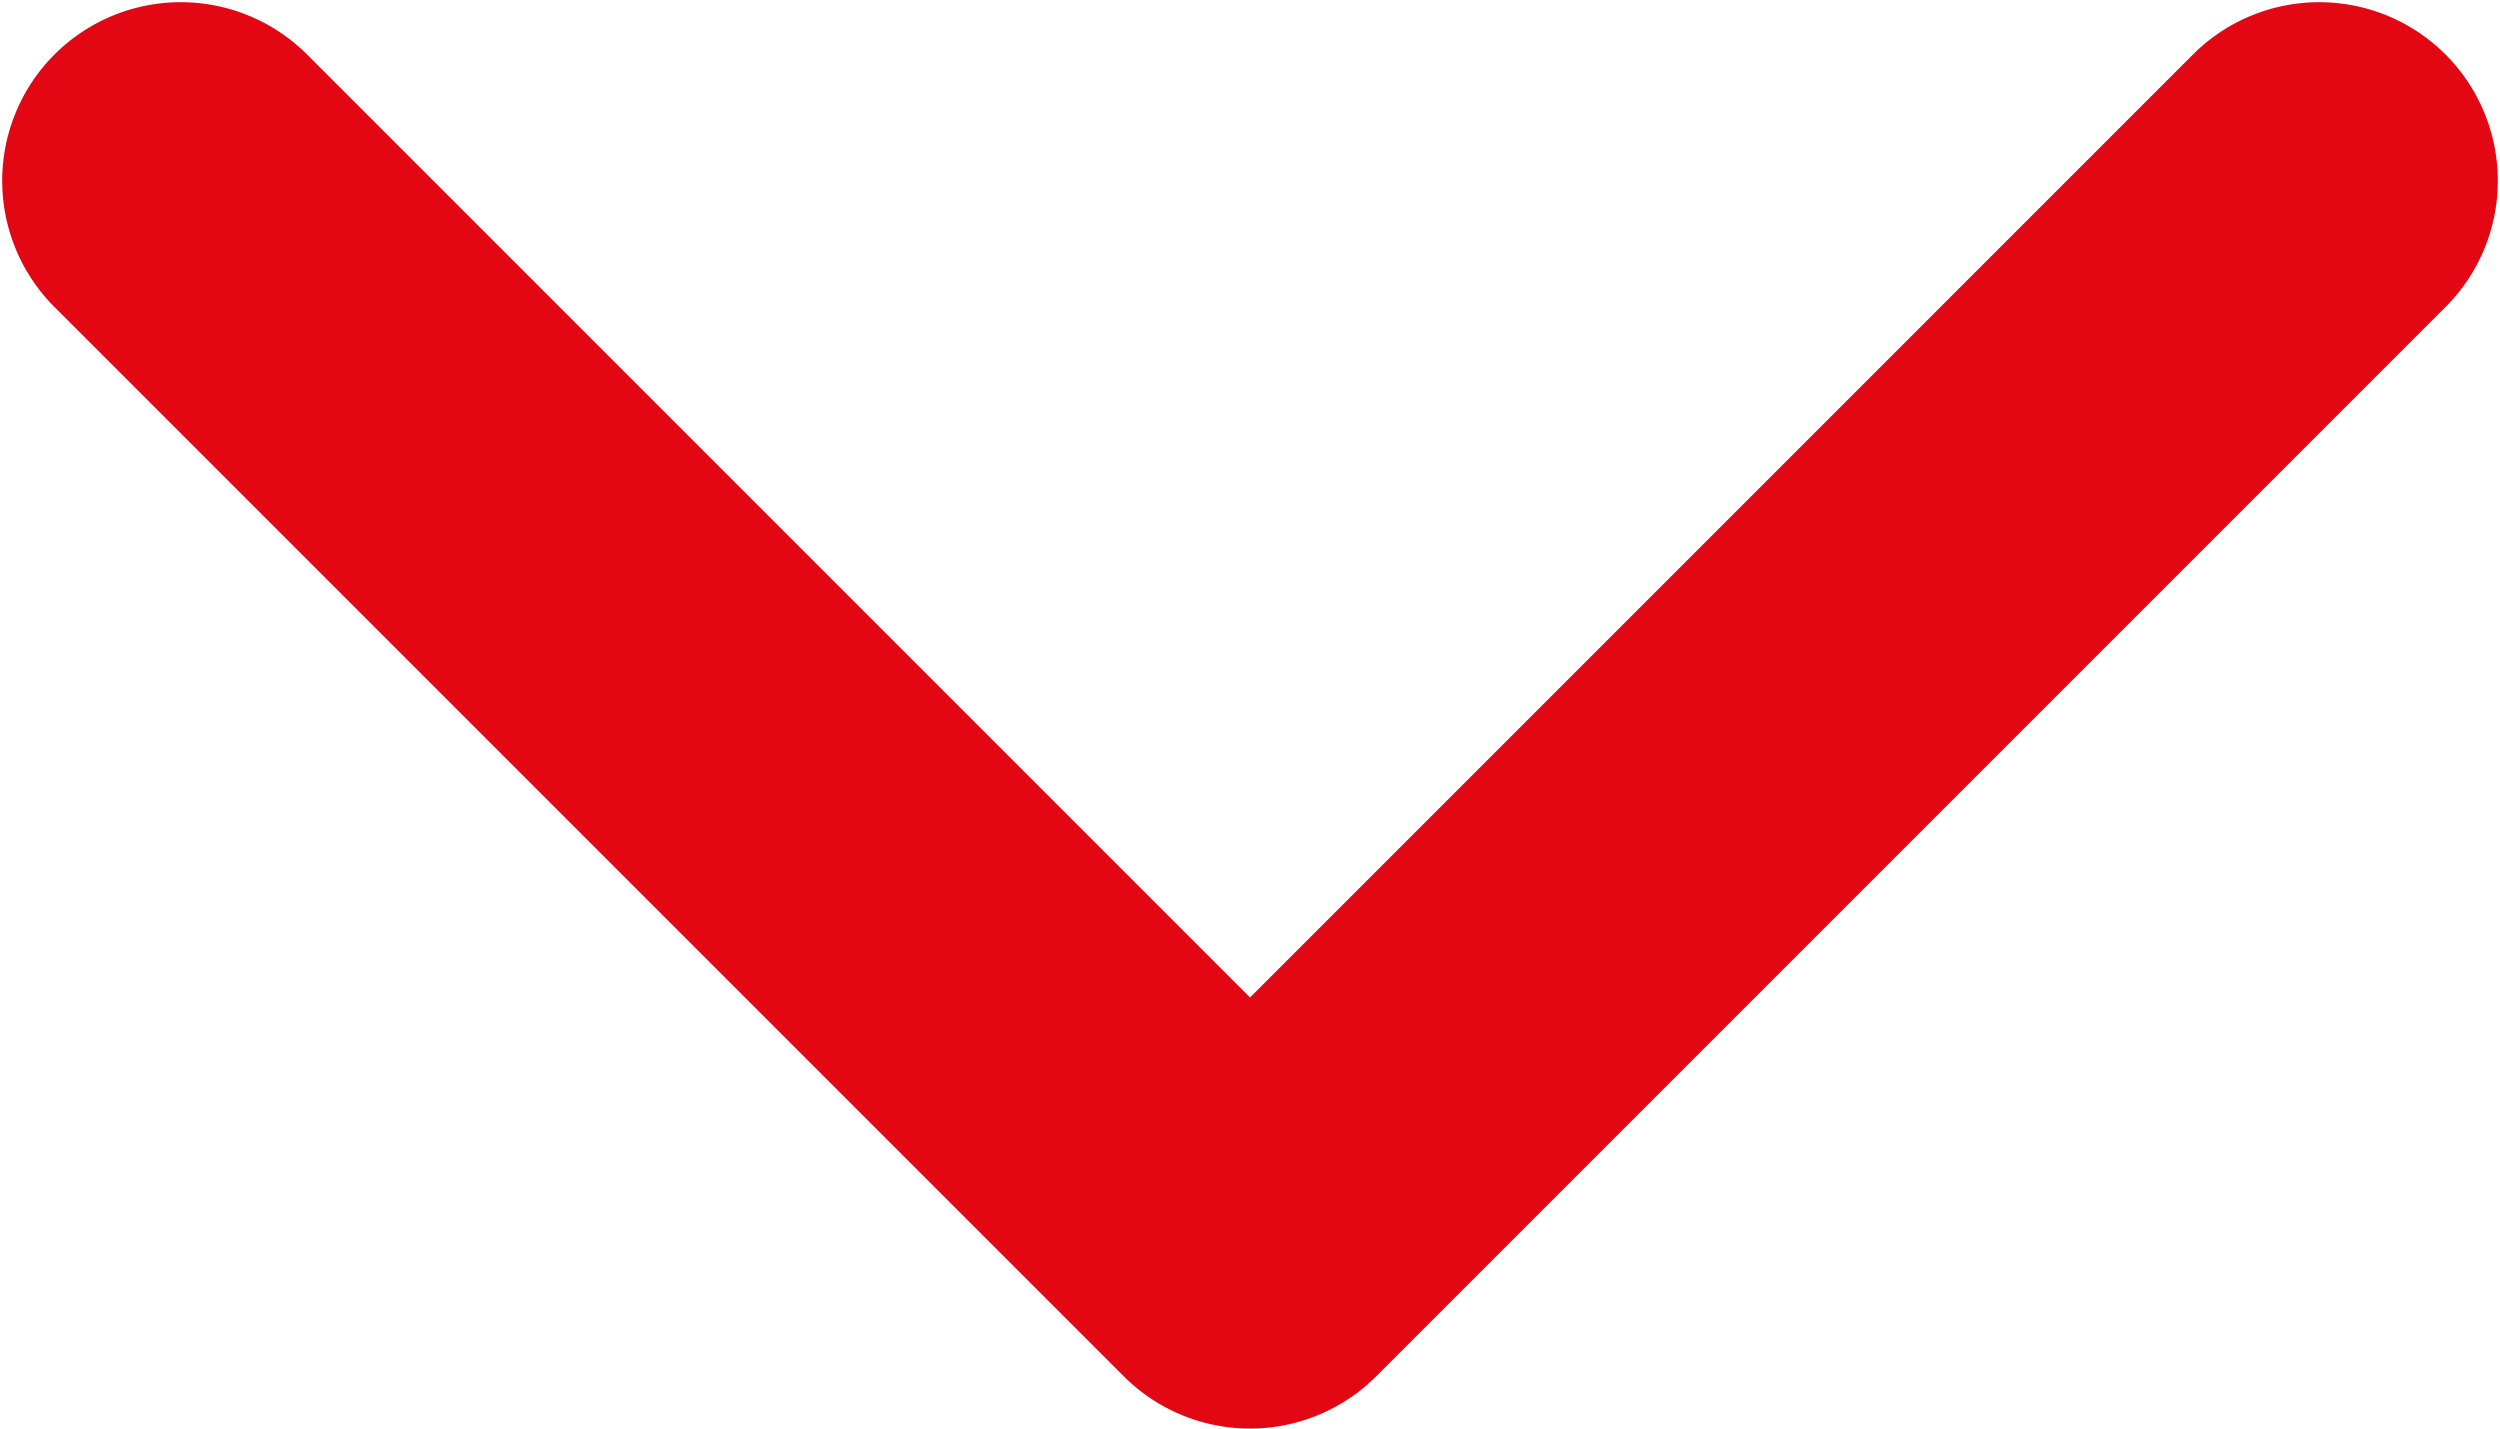
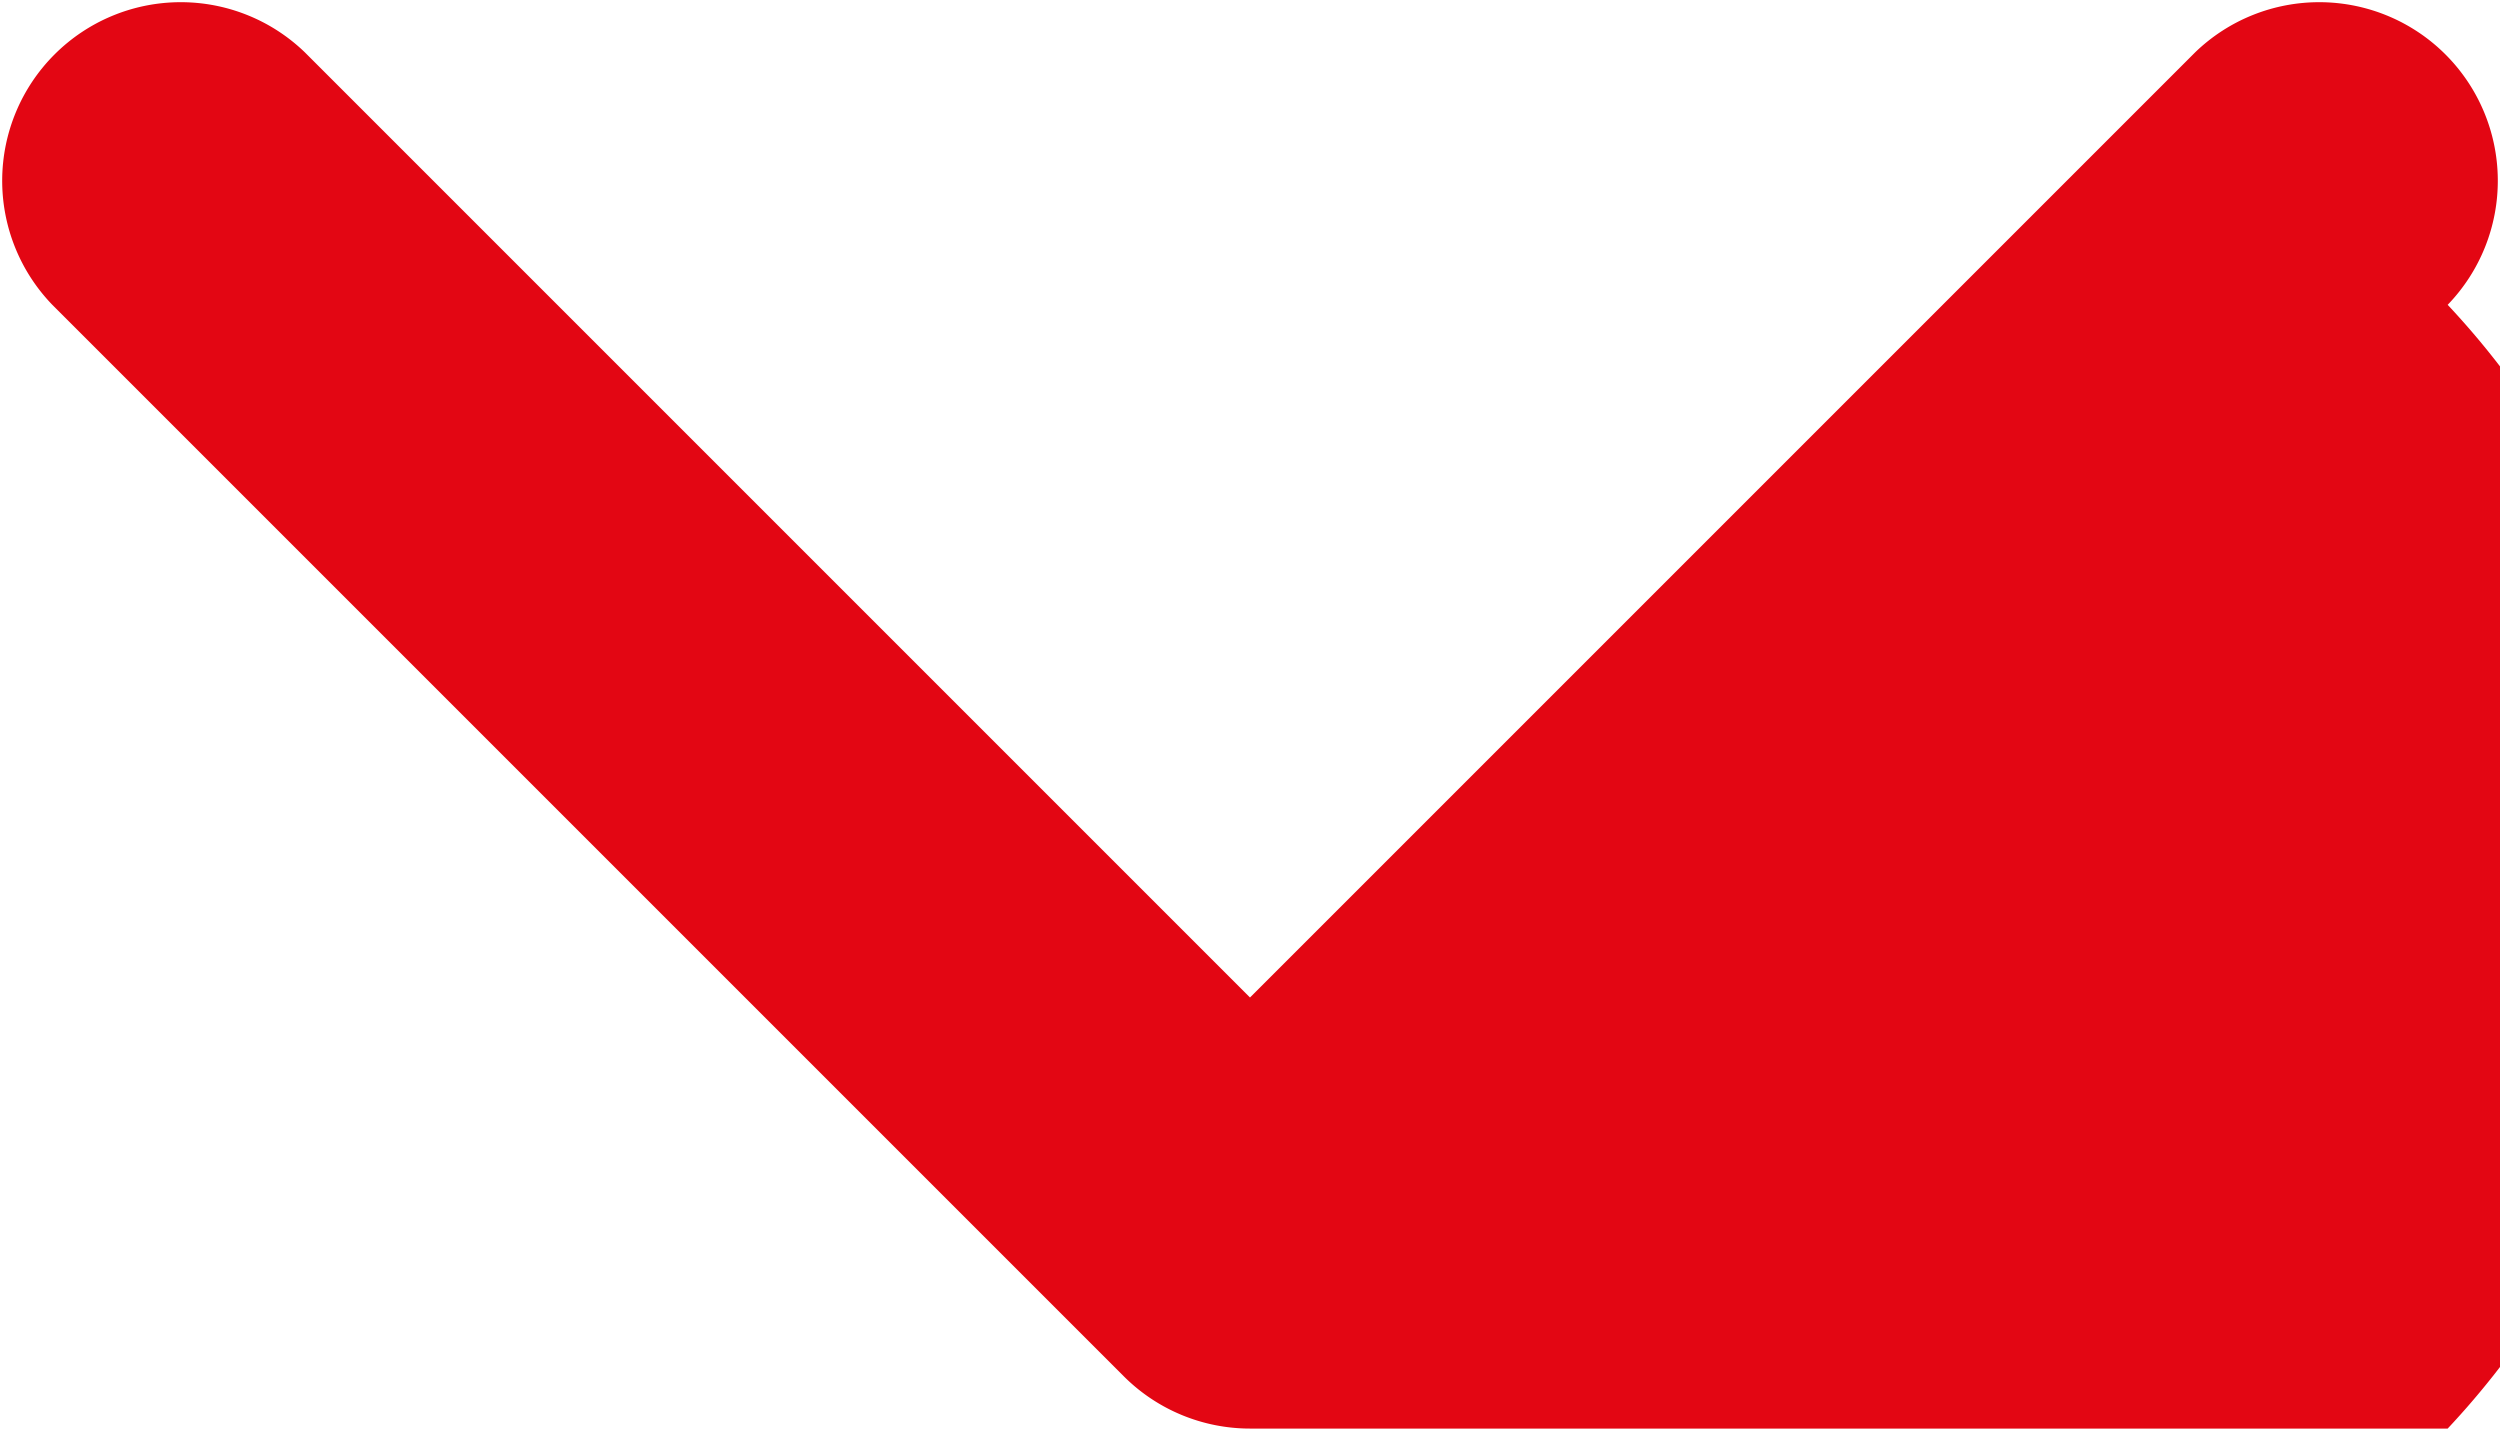
<svg xmlns="http://www.w3.org/2000/svg" width="14" height="8" viewBox="0 0 14 8">
-   <path id="chevron-down" d="M12,16a1,1,0,0,1-.707-.293l-6-6A1,1,0,0,1,6.707,8.293L12,13.586l5.293-5.293a1,1,0,0,1,1.414,1.414l-6,6A1,1,0,0,1,12,16Z" transform="translate(-5 -8)" fill="#e30613" />
+   <path id="chevron-down" d="M12,16a1,1,0,0,1-.707-.293l-6-6A1,1,0,0,1,6.707,8.293L12,13.586l5.293-5.293a1,1,0,0,1,1.414,1.414A1,1,0,0,1,12,16Z" transform="translate(-5 -8)" fill="#e30613" />
</svg>